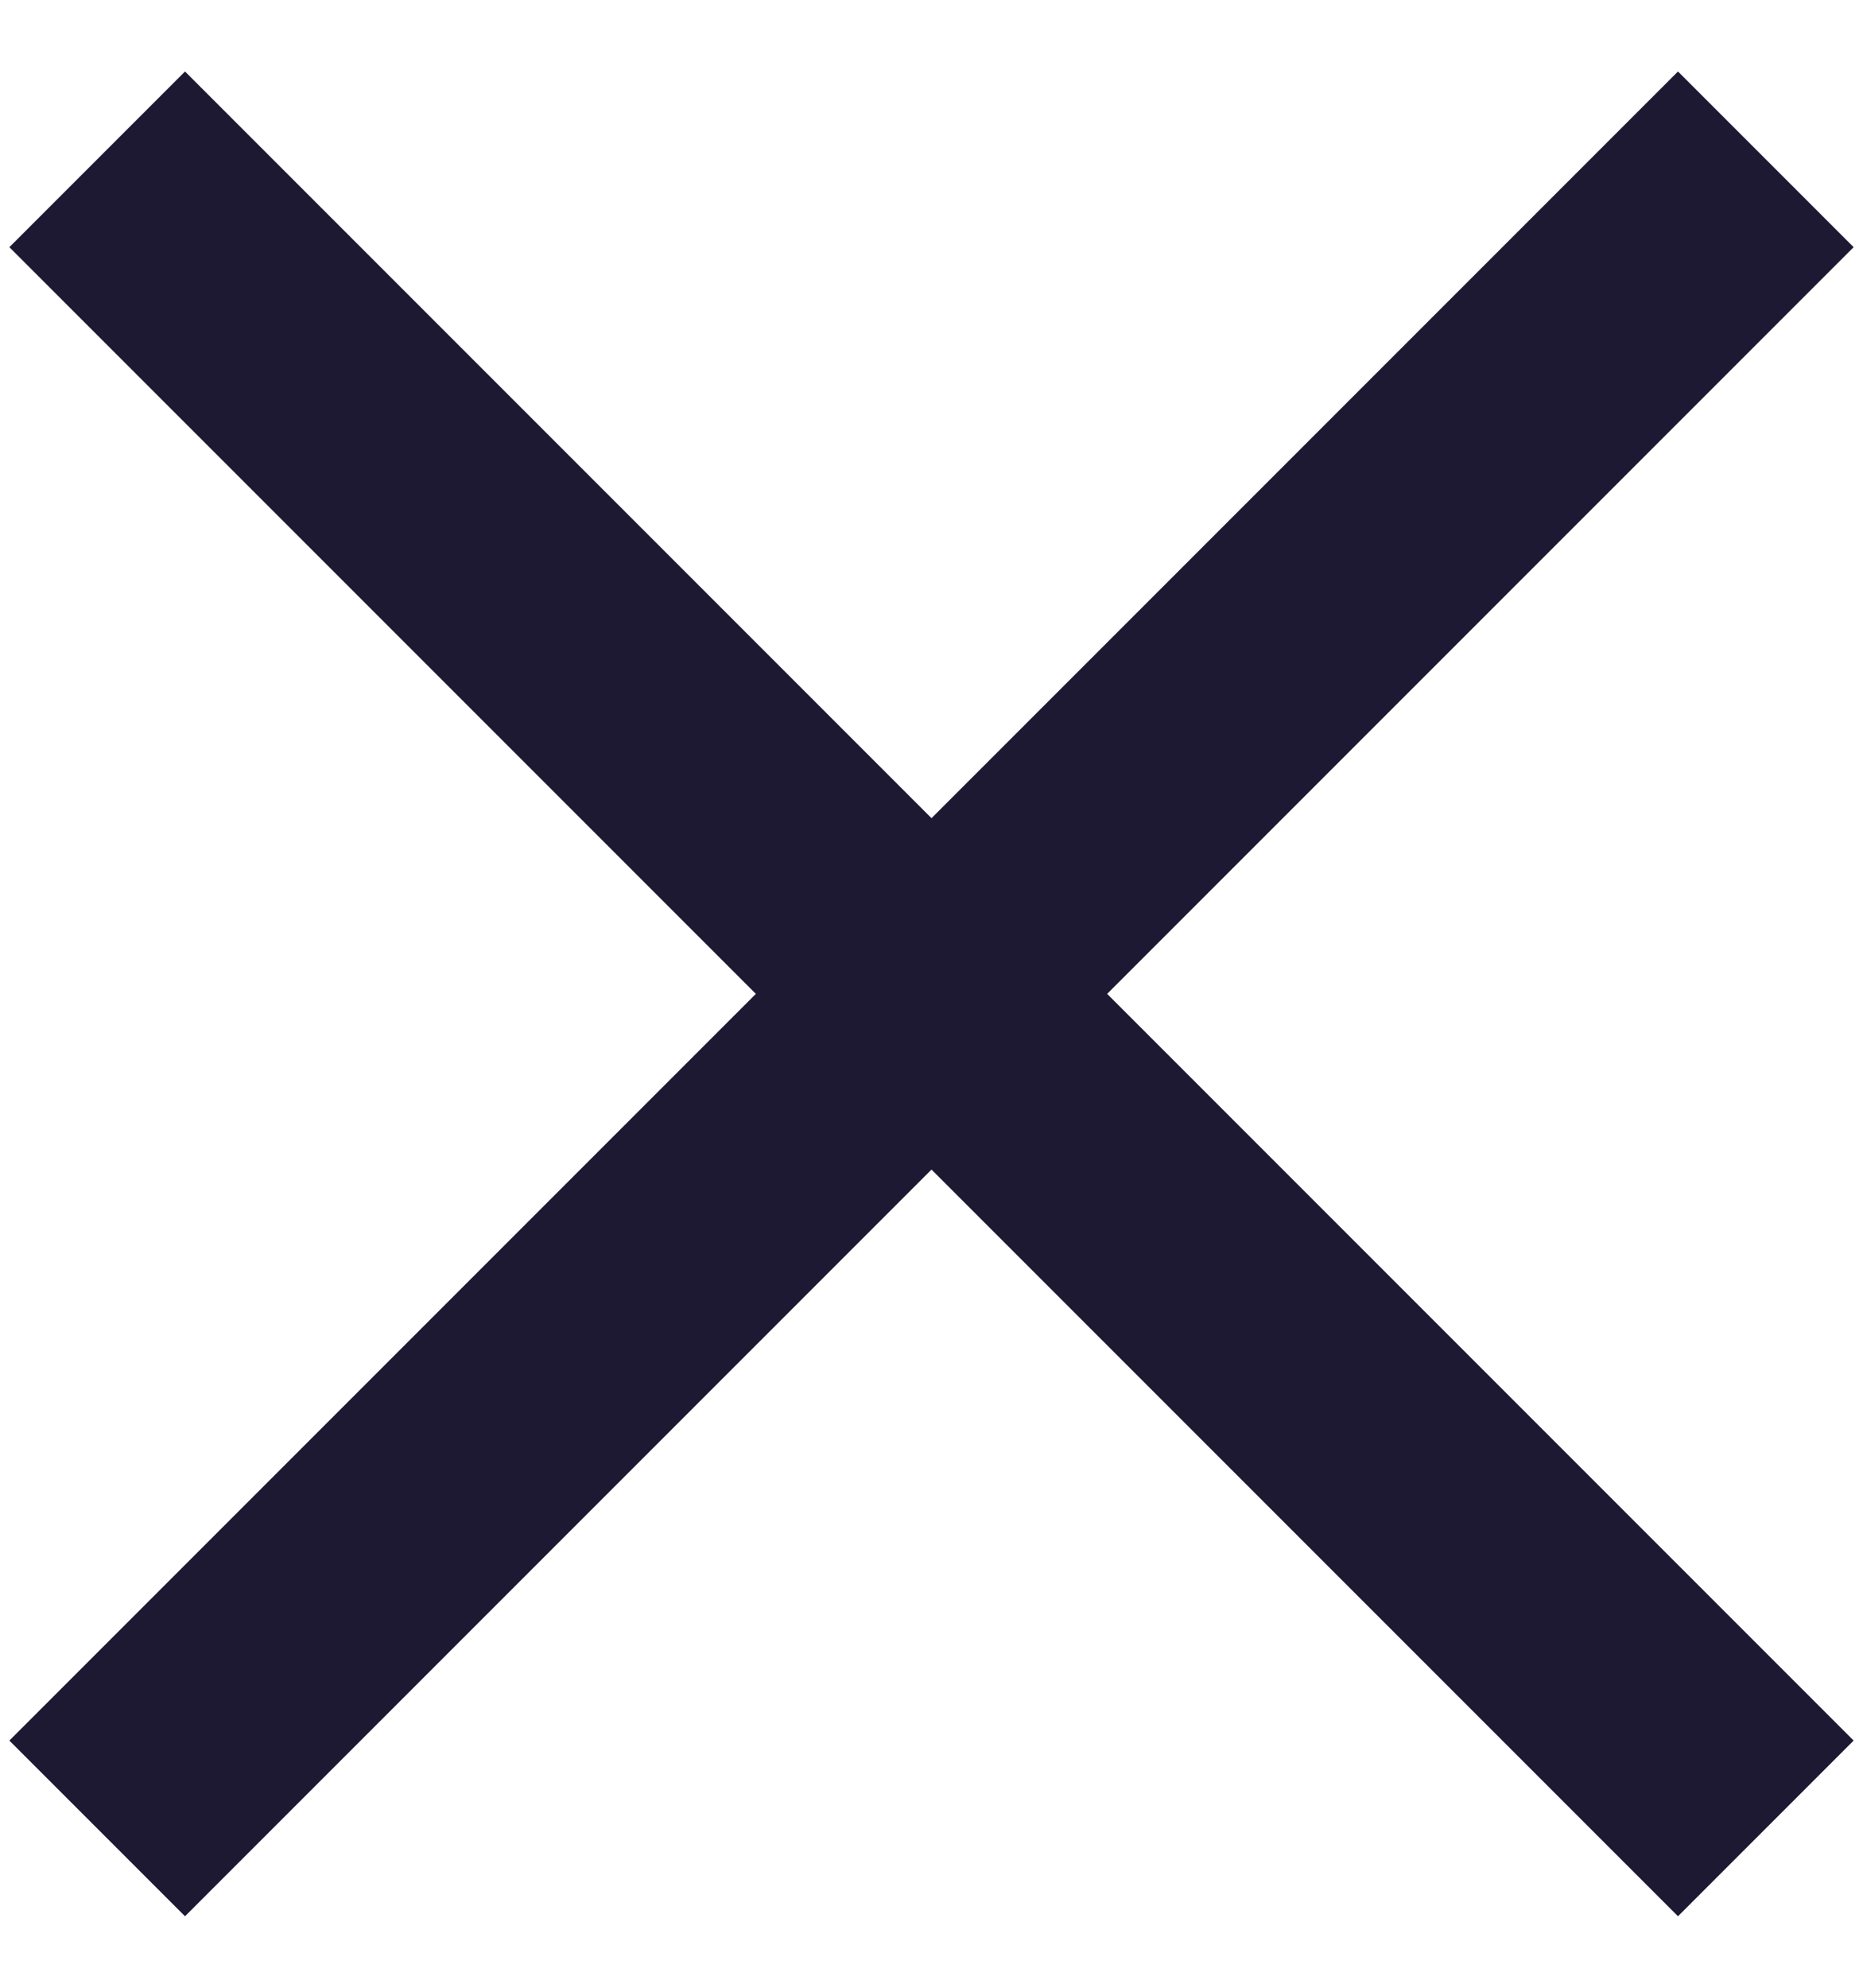
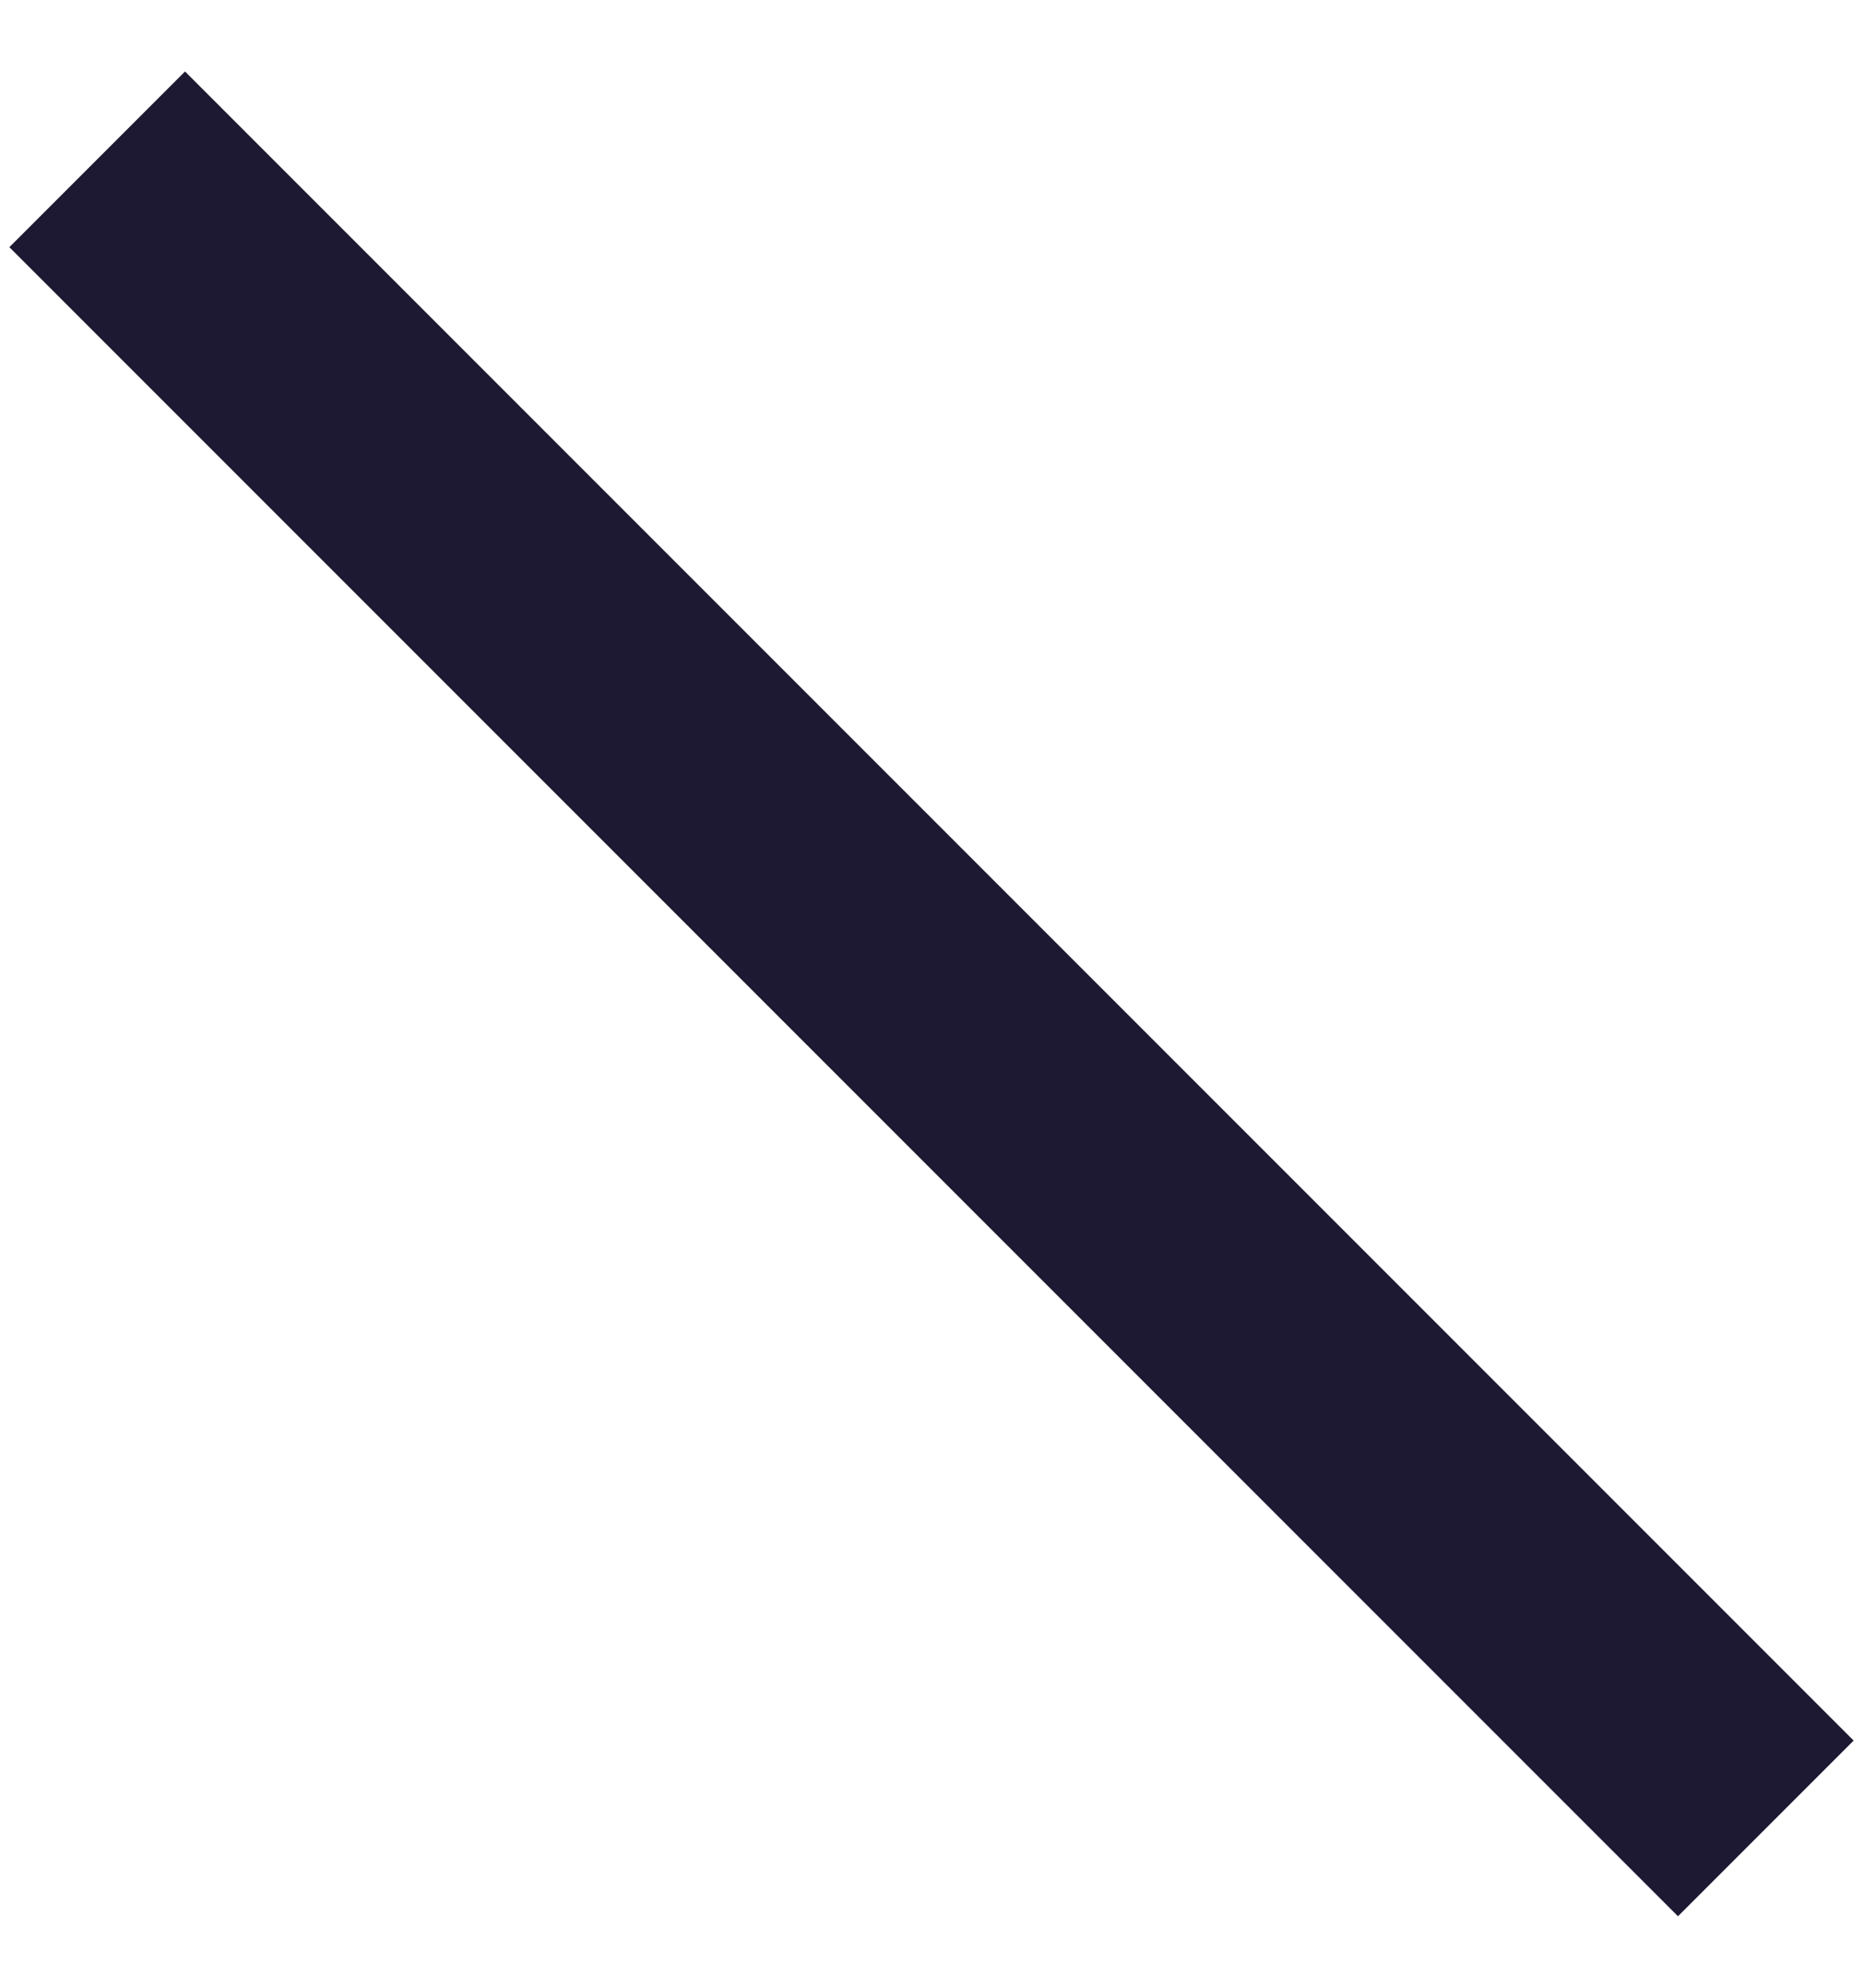
<svg xmlns="http://www.w3.org/2000/svg" width="15px" height="16px" viewBox="0 0 15 16" version="1.1">
  <title>x</title>
  <desc>Created with Sketch.</desc>
  <defs />
  <g id="Page-1" stroke="none" stroke-width="1" fill="none" fill-rule="evenodd">
    <g id="careers-popup" transform="translate(-1431, -177)" fill="#1E1932">
      <g id="Group-5" transform="translate(421, 144)">
        <g id="x" transform="translate(1010, 33)">
-           <rect id="Rectangle-5-Copy" transform="translate(7.5, 8) rotate(-45) translate(-7.5, -8) " x="-2" y="7" width="19" height="2" />
          <rect id="Rectangle-5-Copy-2" transform="translate(7.5, 8) rotate(-315) translate(-7.5, -8) " x="-2" y="7" width="19" height="2" />
        </g>
      </g>
    </g>
  </g>
</svg>